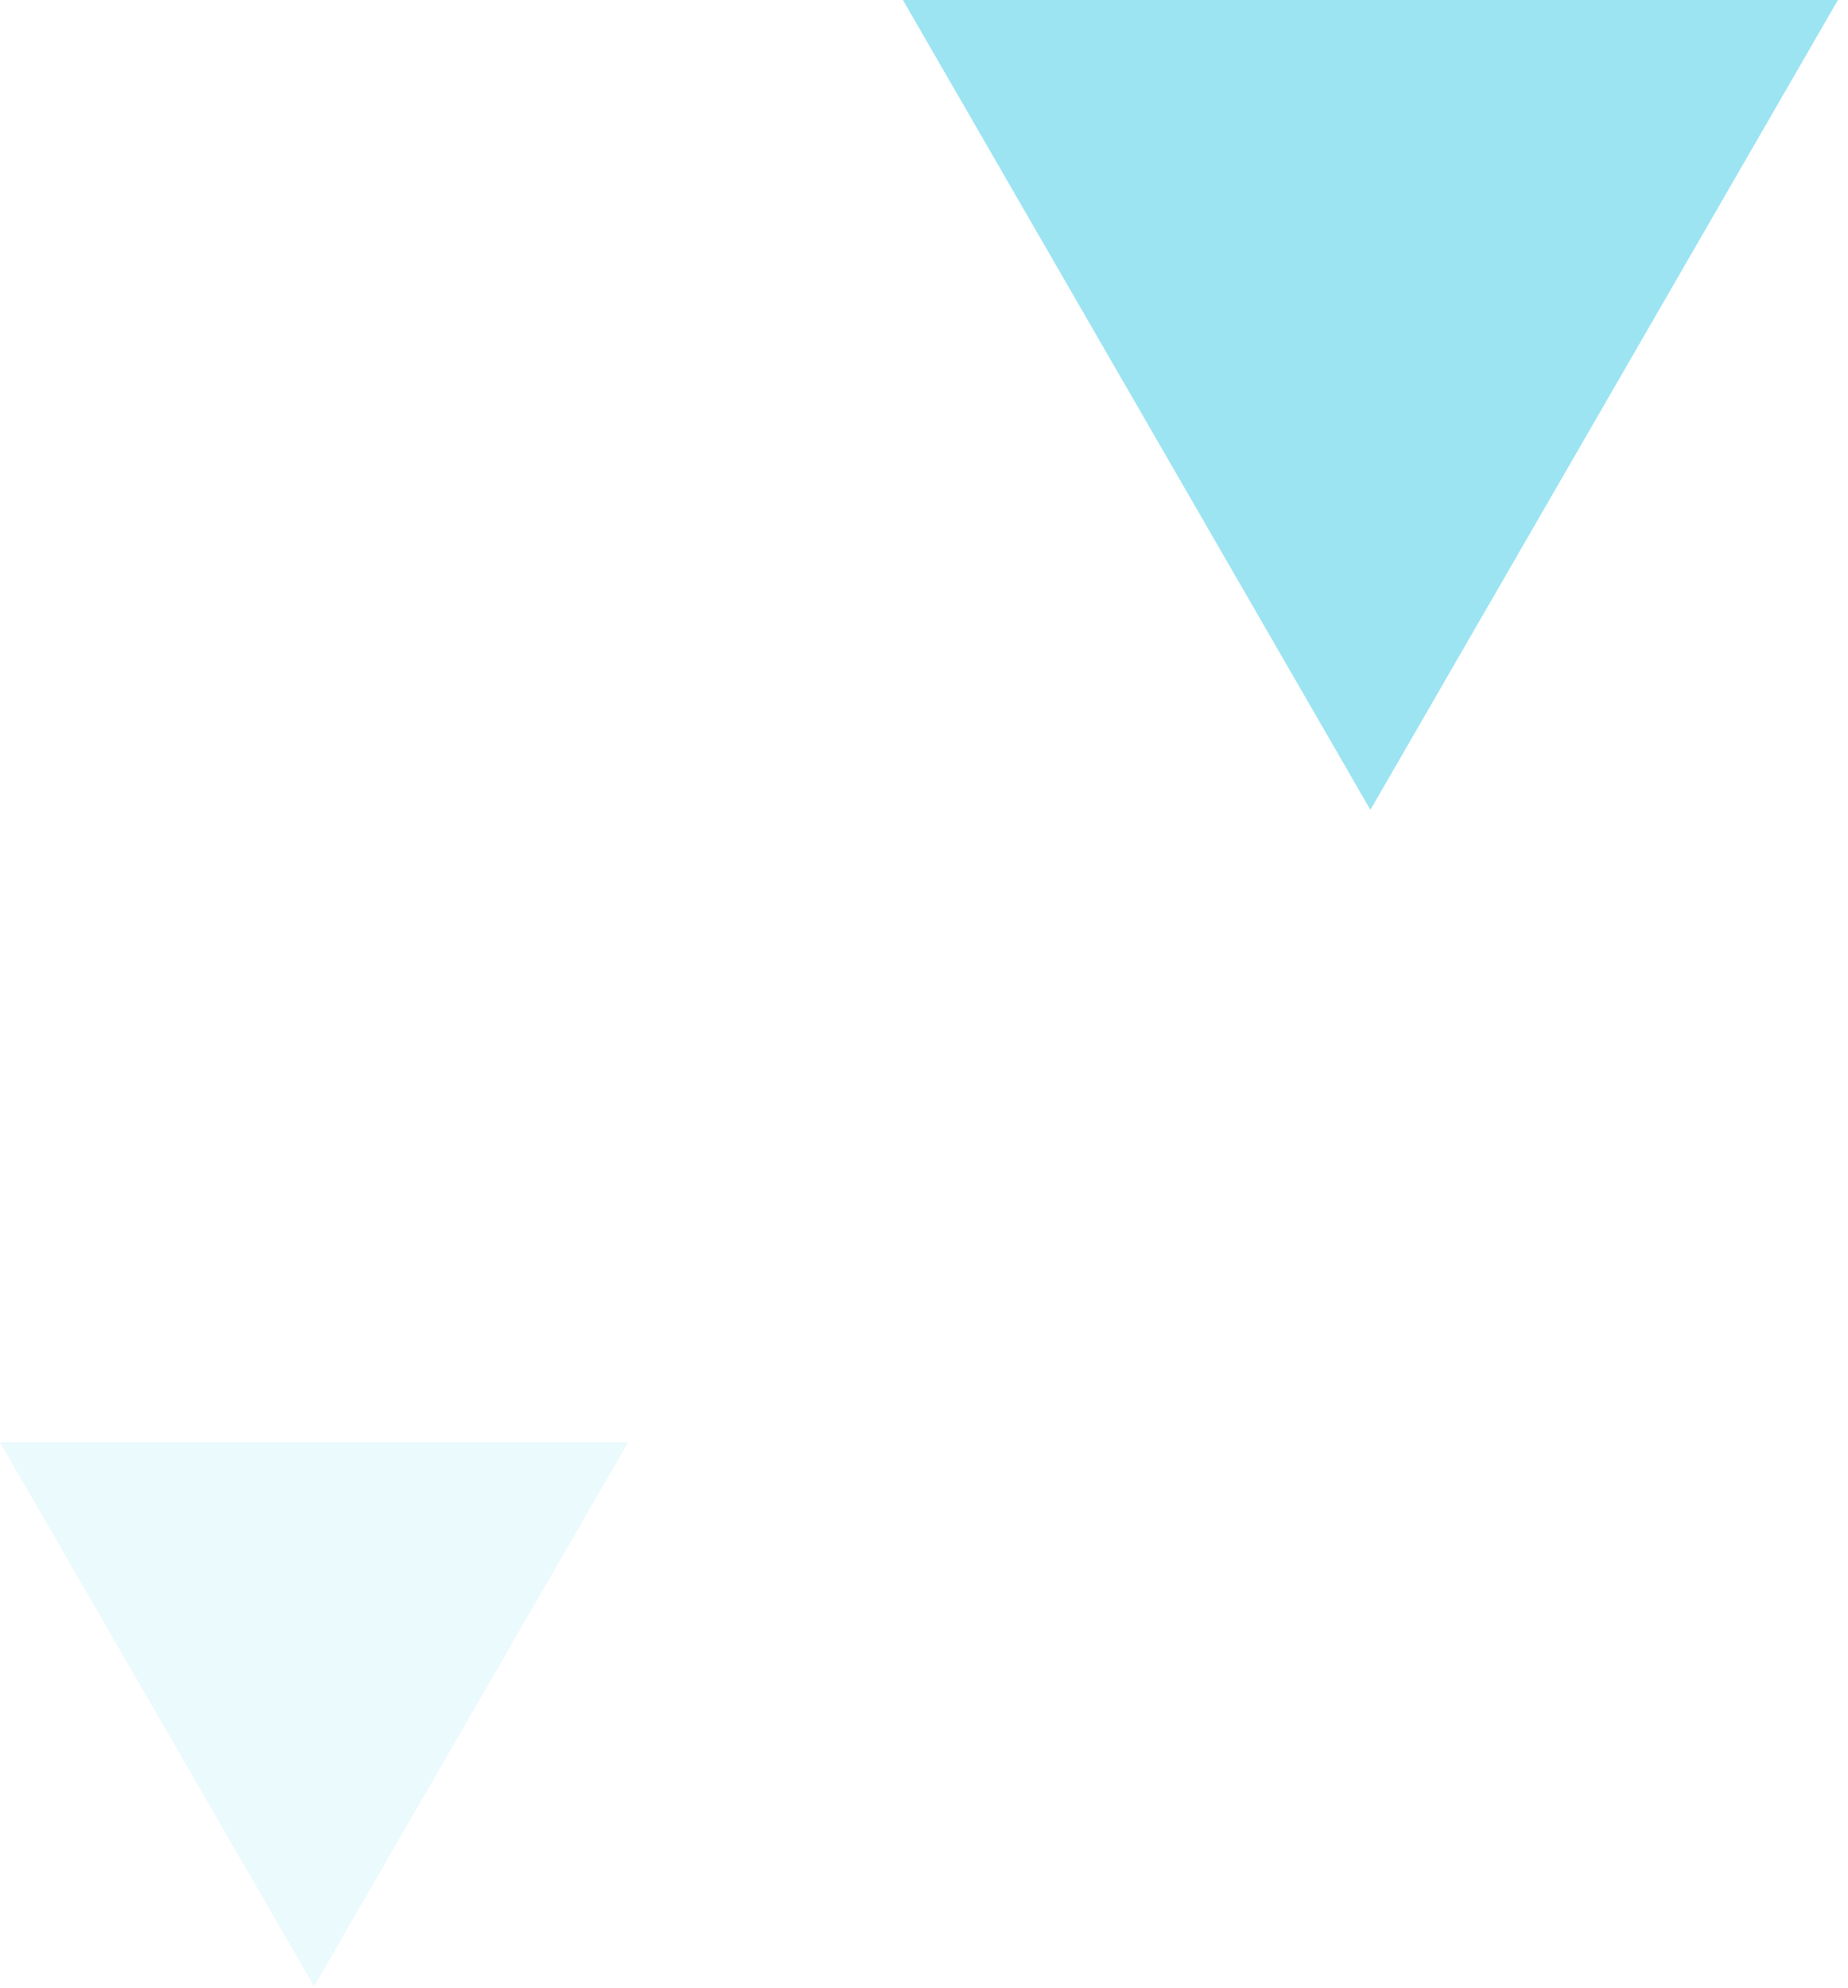
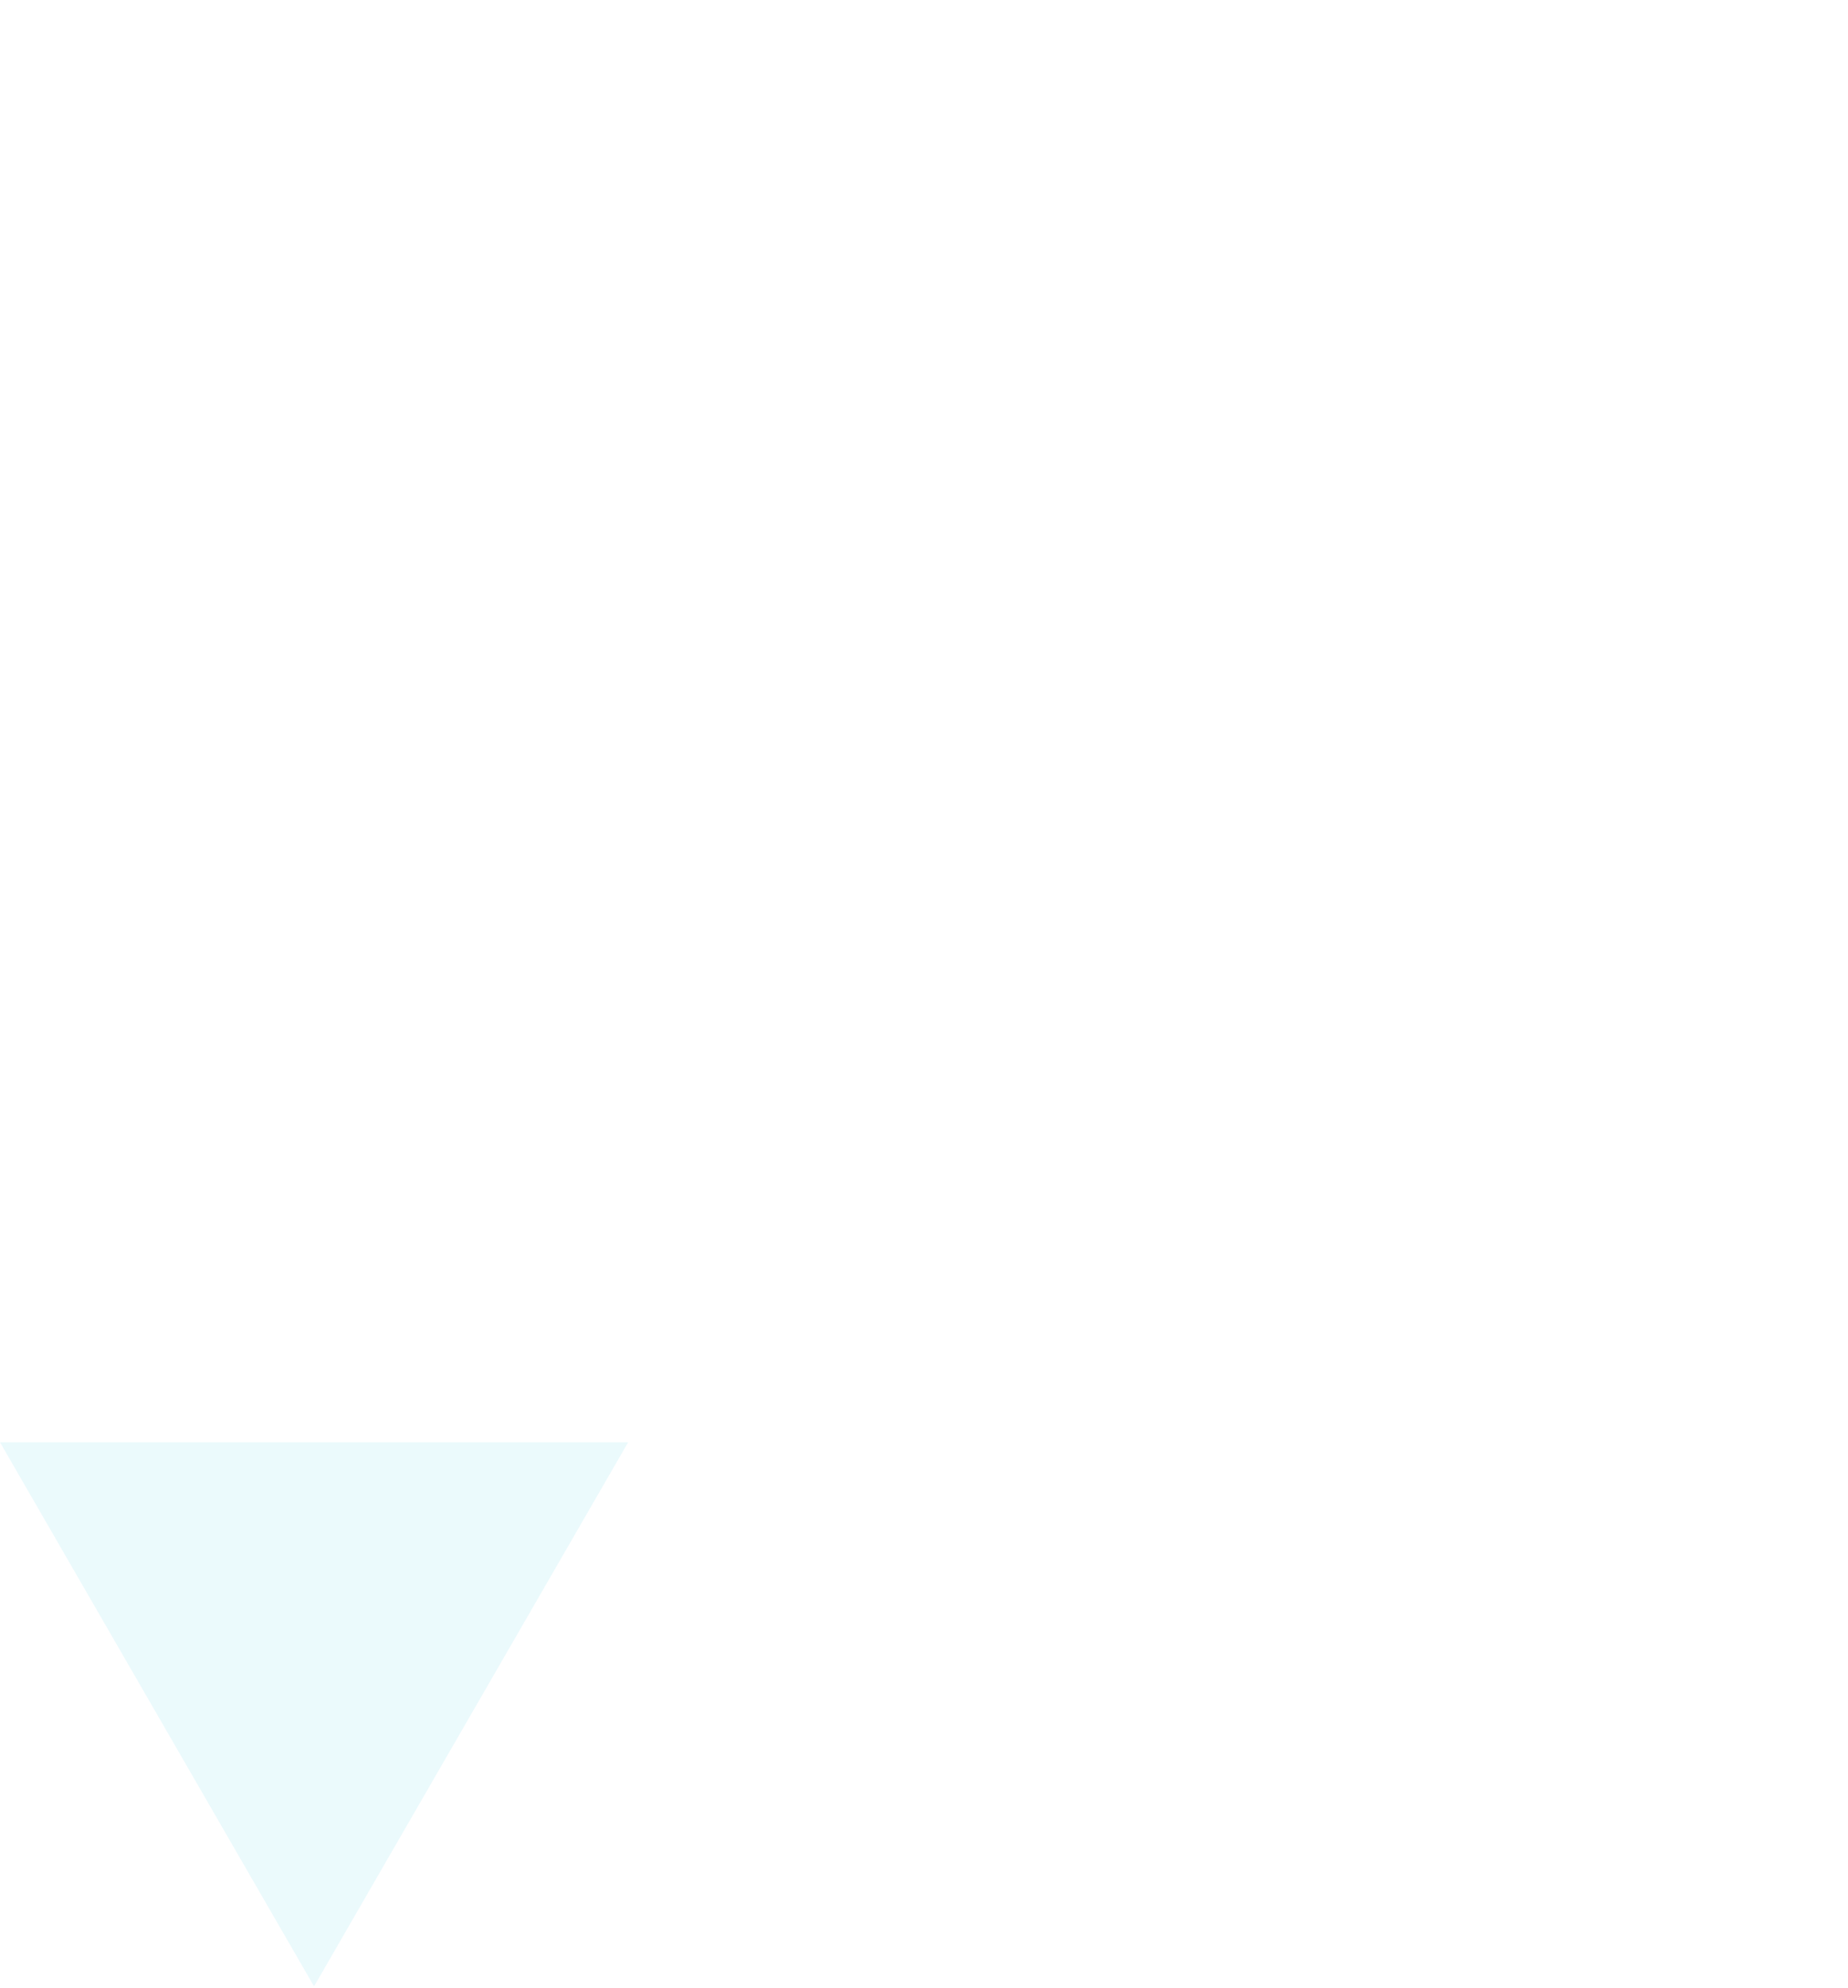
<svg xmlns="http://www.w3.org/2000/svg" width="100%" height="100%" viewBox="0 0 106 114" xml:space="preserve" style="fill-rule:evenodd;clip-rule:evenodd;stroke-linejoin:round;stroke-miterlimit:2;">
  <g>
    <g opacity="0.39">
-       <path d="M105.423,0l-53.632,0l26.814,46.446l26.818,-46.446Z" style="fill:#00badd;fill-rule:nonzero;" />
-     </g>
+       </g>
    <g opacity="0.08">
      <path d="M36.03,82.716l-36.03,-0l18.013,31.203l18.017,-31.203Z" style="fill:#00badd;fill-rule:nonzero;" />
    </g>
  </g>
</svg>